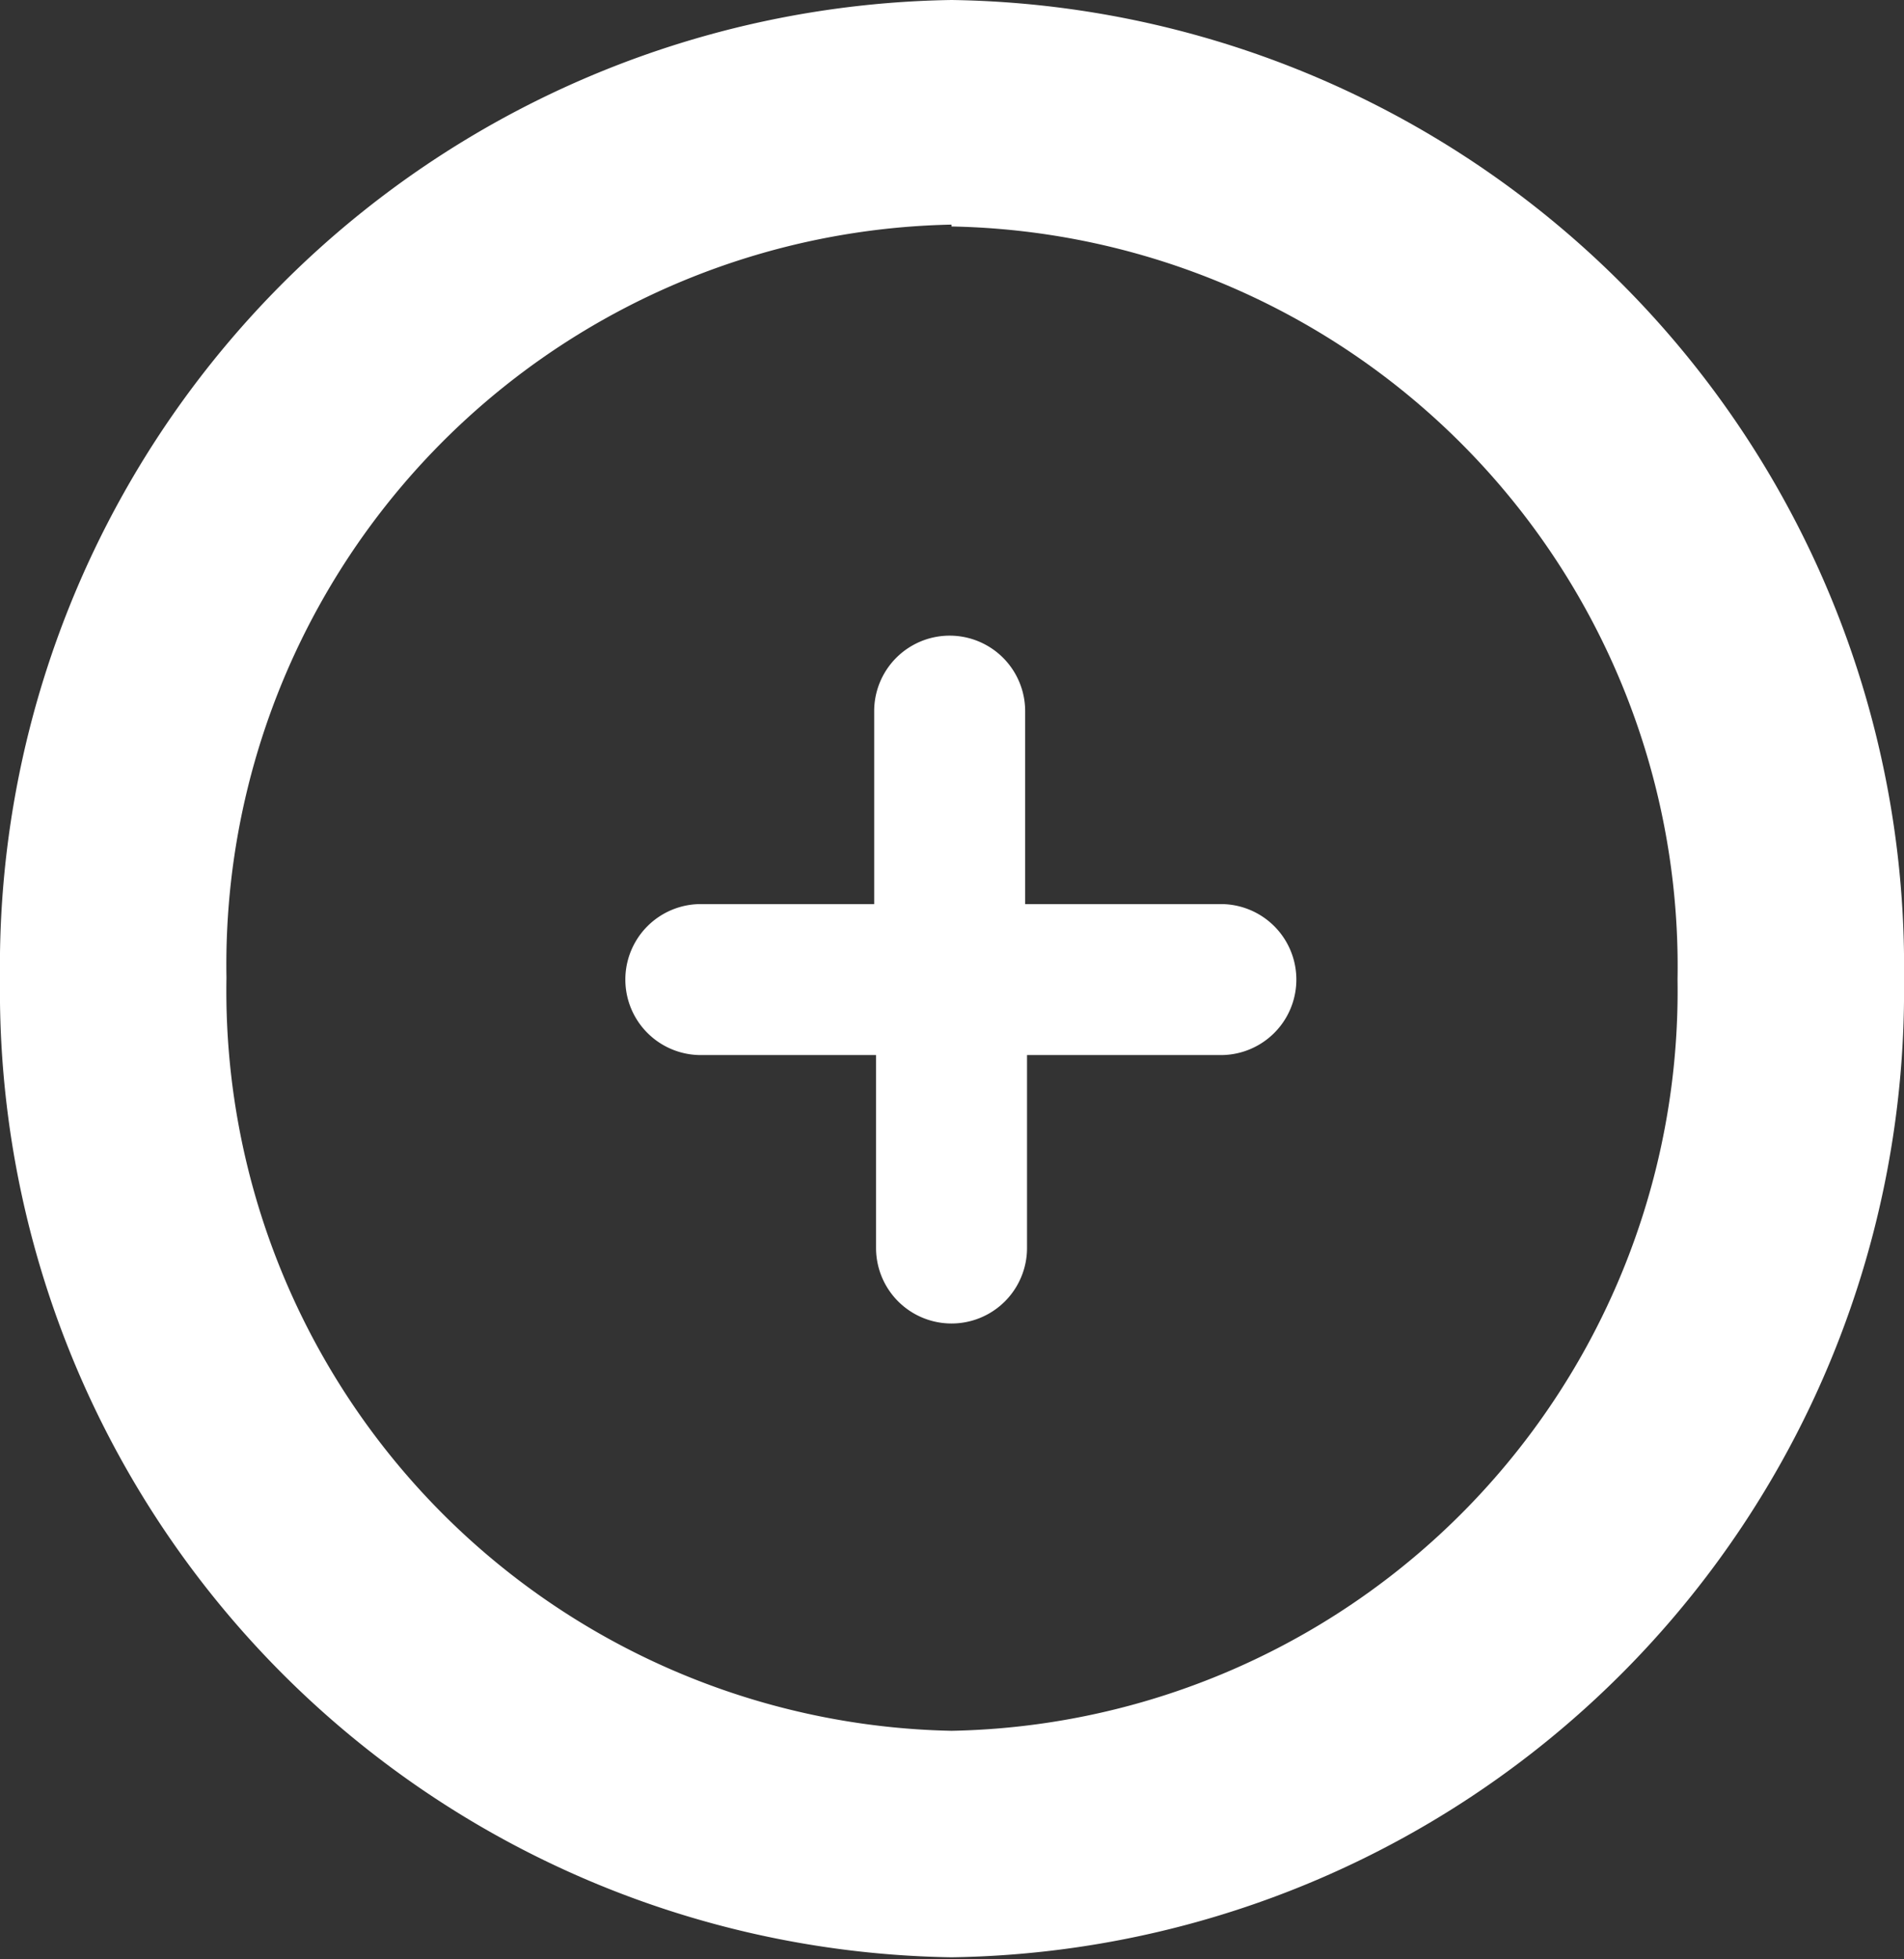
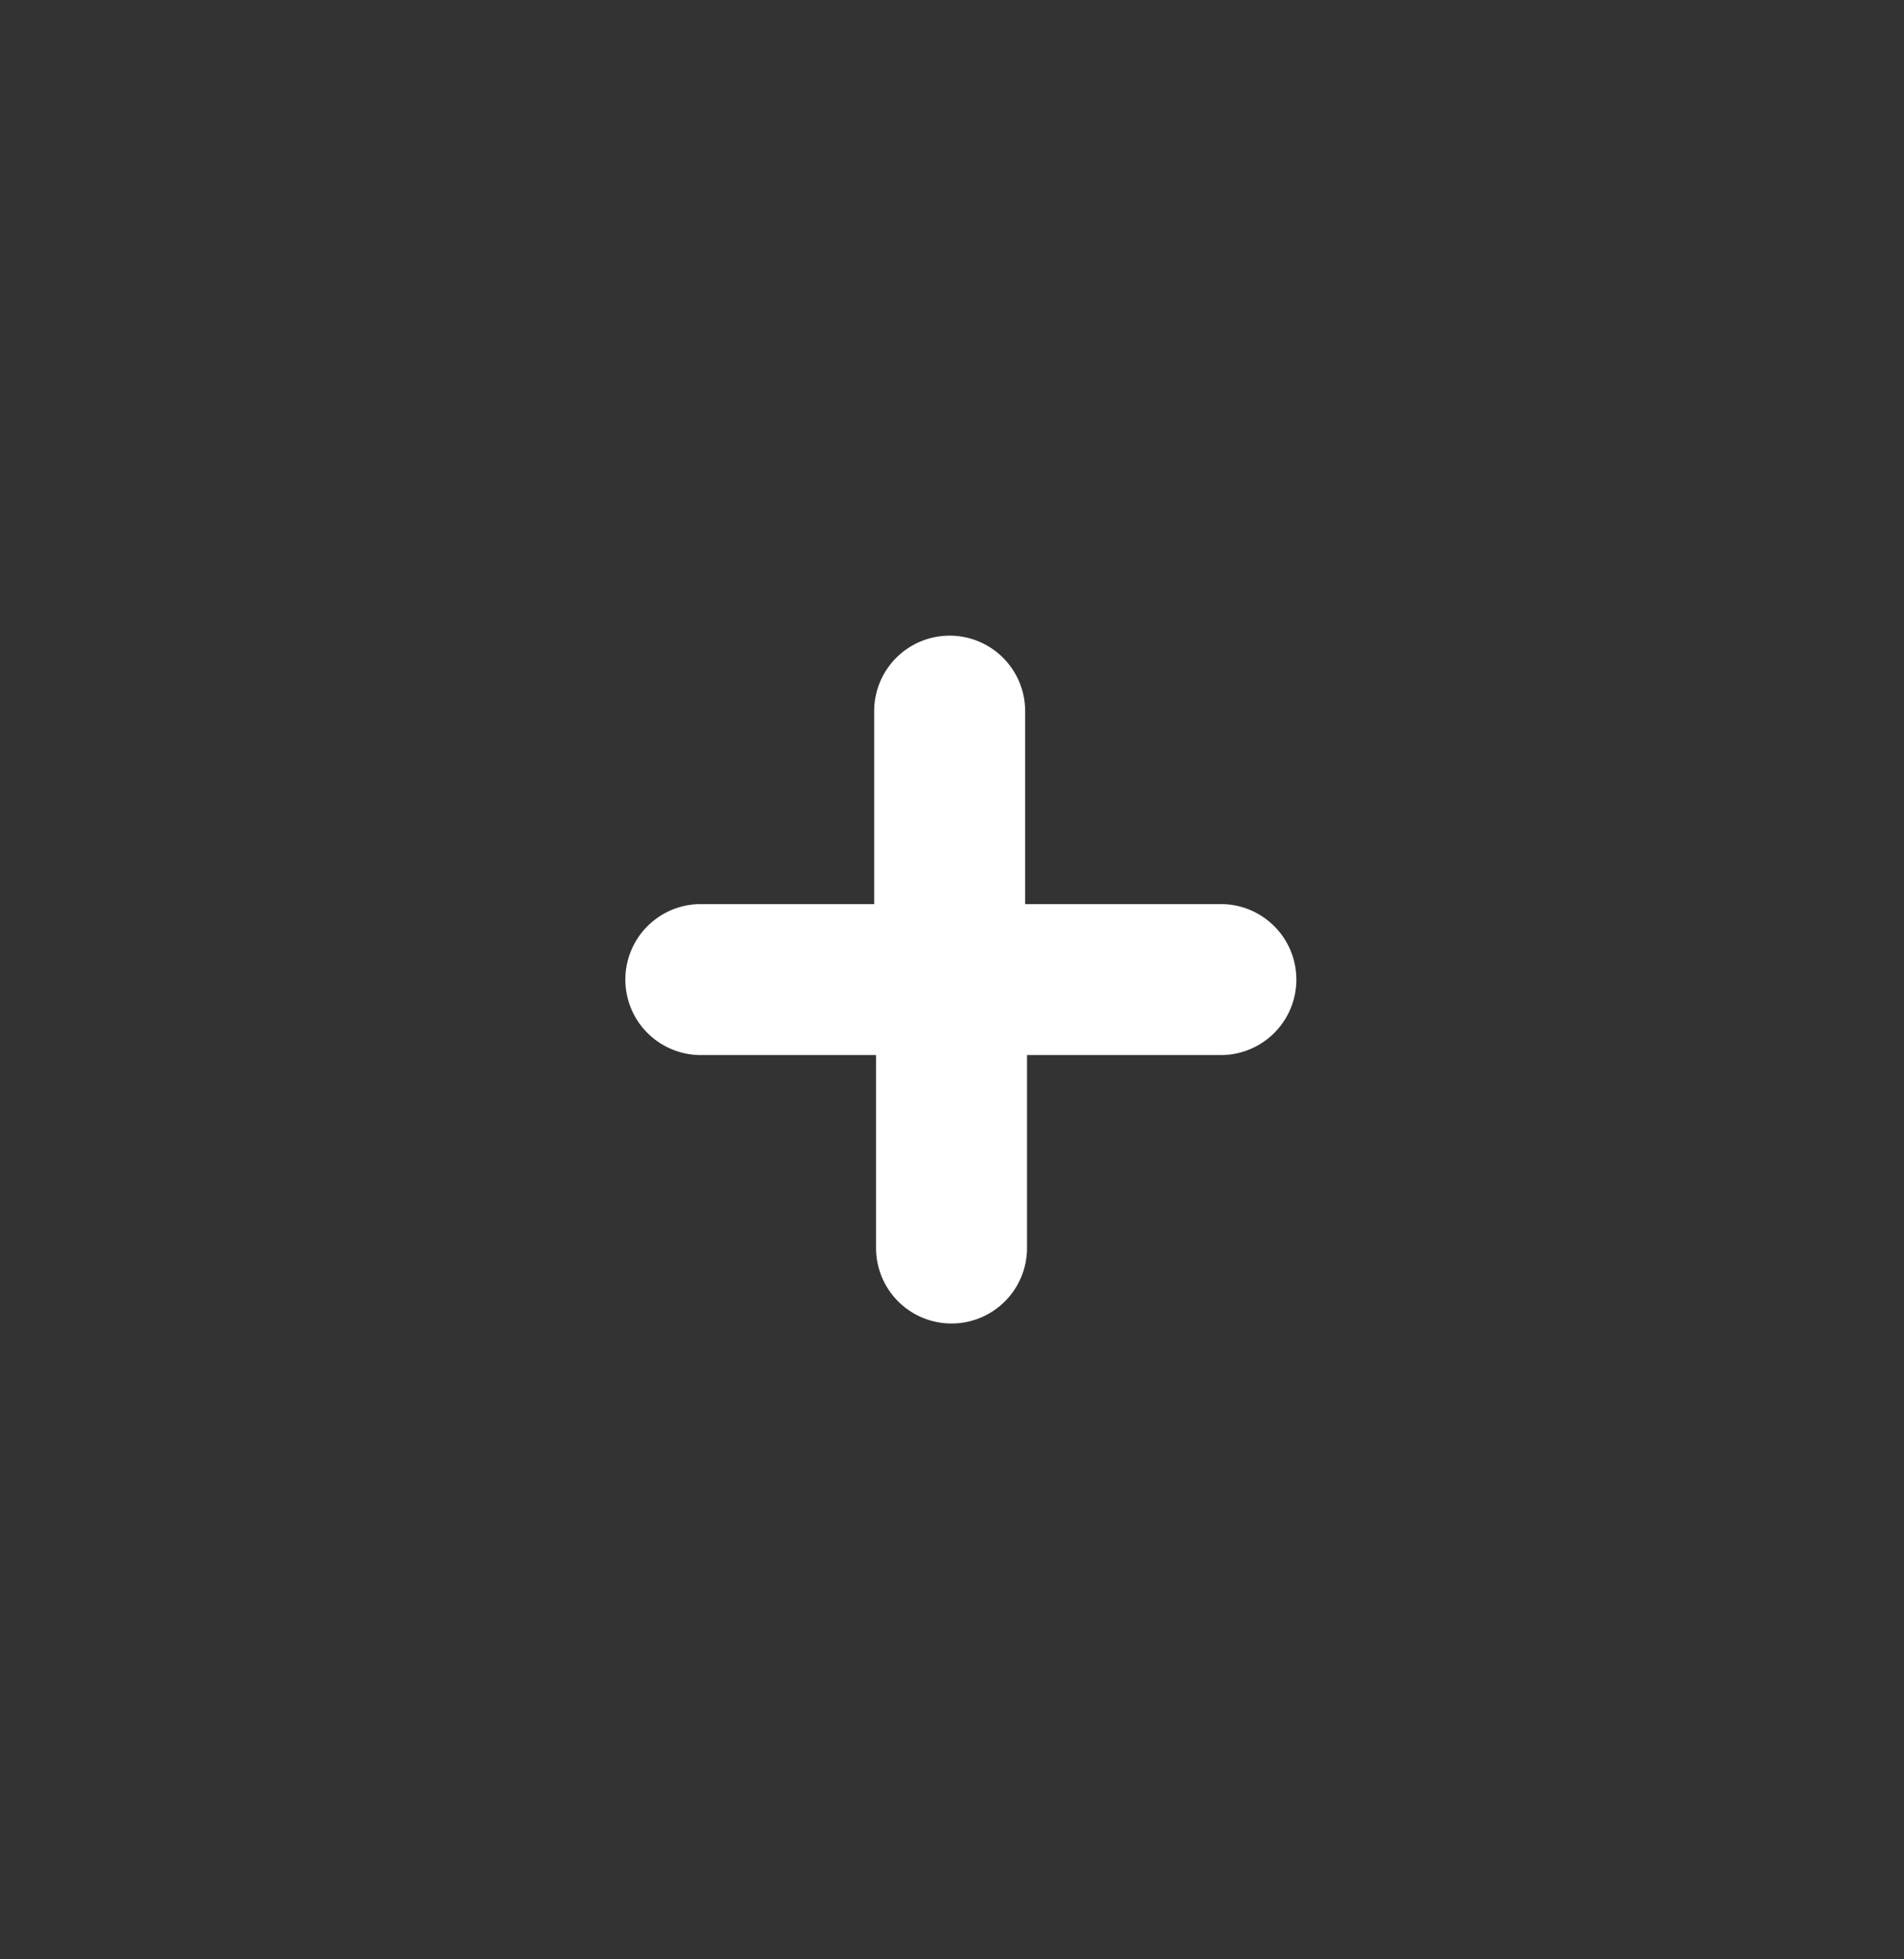
<svg xmlns="http://www.w3.org/2000/svg" viewBox="0 0 20.43 21.02">
  <rect x="0" y="0" width="20.43" height="21.02" fill="#333333" stroke="none" />
  <defs>
    <style>.cls-1{fill:#fff;}</style>
  </defs>
  <g id="レイヤー_2" data-name="レイヤー 2">
    <g id="レイアウト">
-       <path class="cls-1" d="M10.21,21A10.37,10.37,0,0,1,0,10.51,10.37,10.37,0,0,1,10.21,0,10.37,10.37,0,0,1,20.43,10.51,10.37,10.37,0,0,1,10.21,21Zm0-18.59a7.94,7.94,0,0,0-7.78,8.08,7.94,7.94,0,0,0,7.78,8.08A7.94,7.94,0,0,0,18,10.51,7.94,7.94,0,0,0,10.21,2.43Z" />
      <path class="cls-1" d="M13.1,9.7H11V7.63a.81.81,0,1,0-1.62,0V9.7H7.52a.81.81,0,1,0,0,1.62H9.4v2.07a.81.81,0,0,0,1.62,0V11.32H13.1a.81.81,0,0,0,0-1.62Z" />
    </g>
  </g>
</svg>